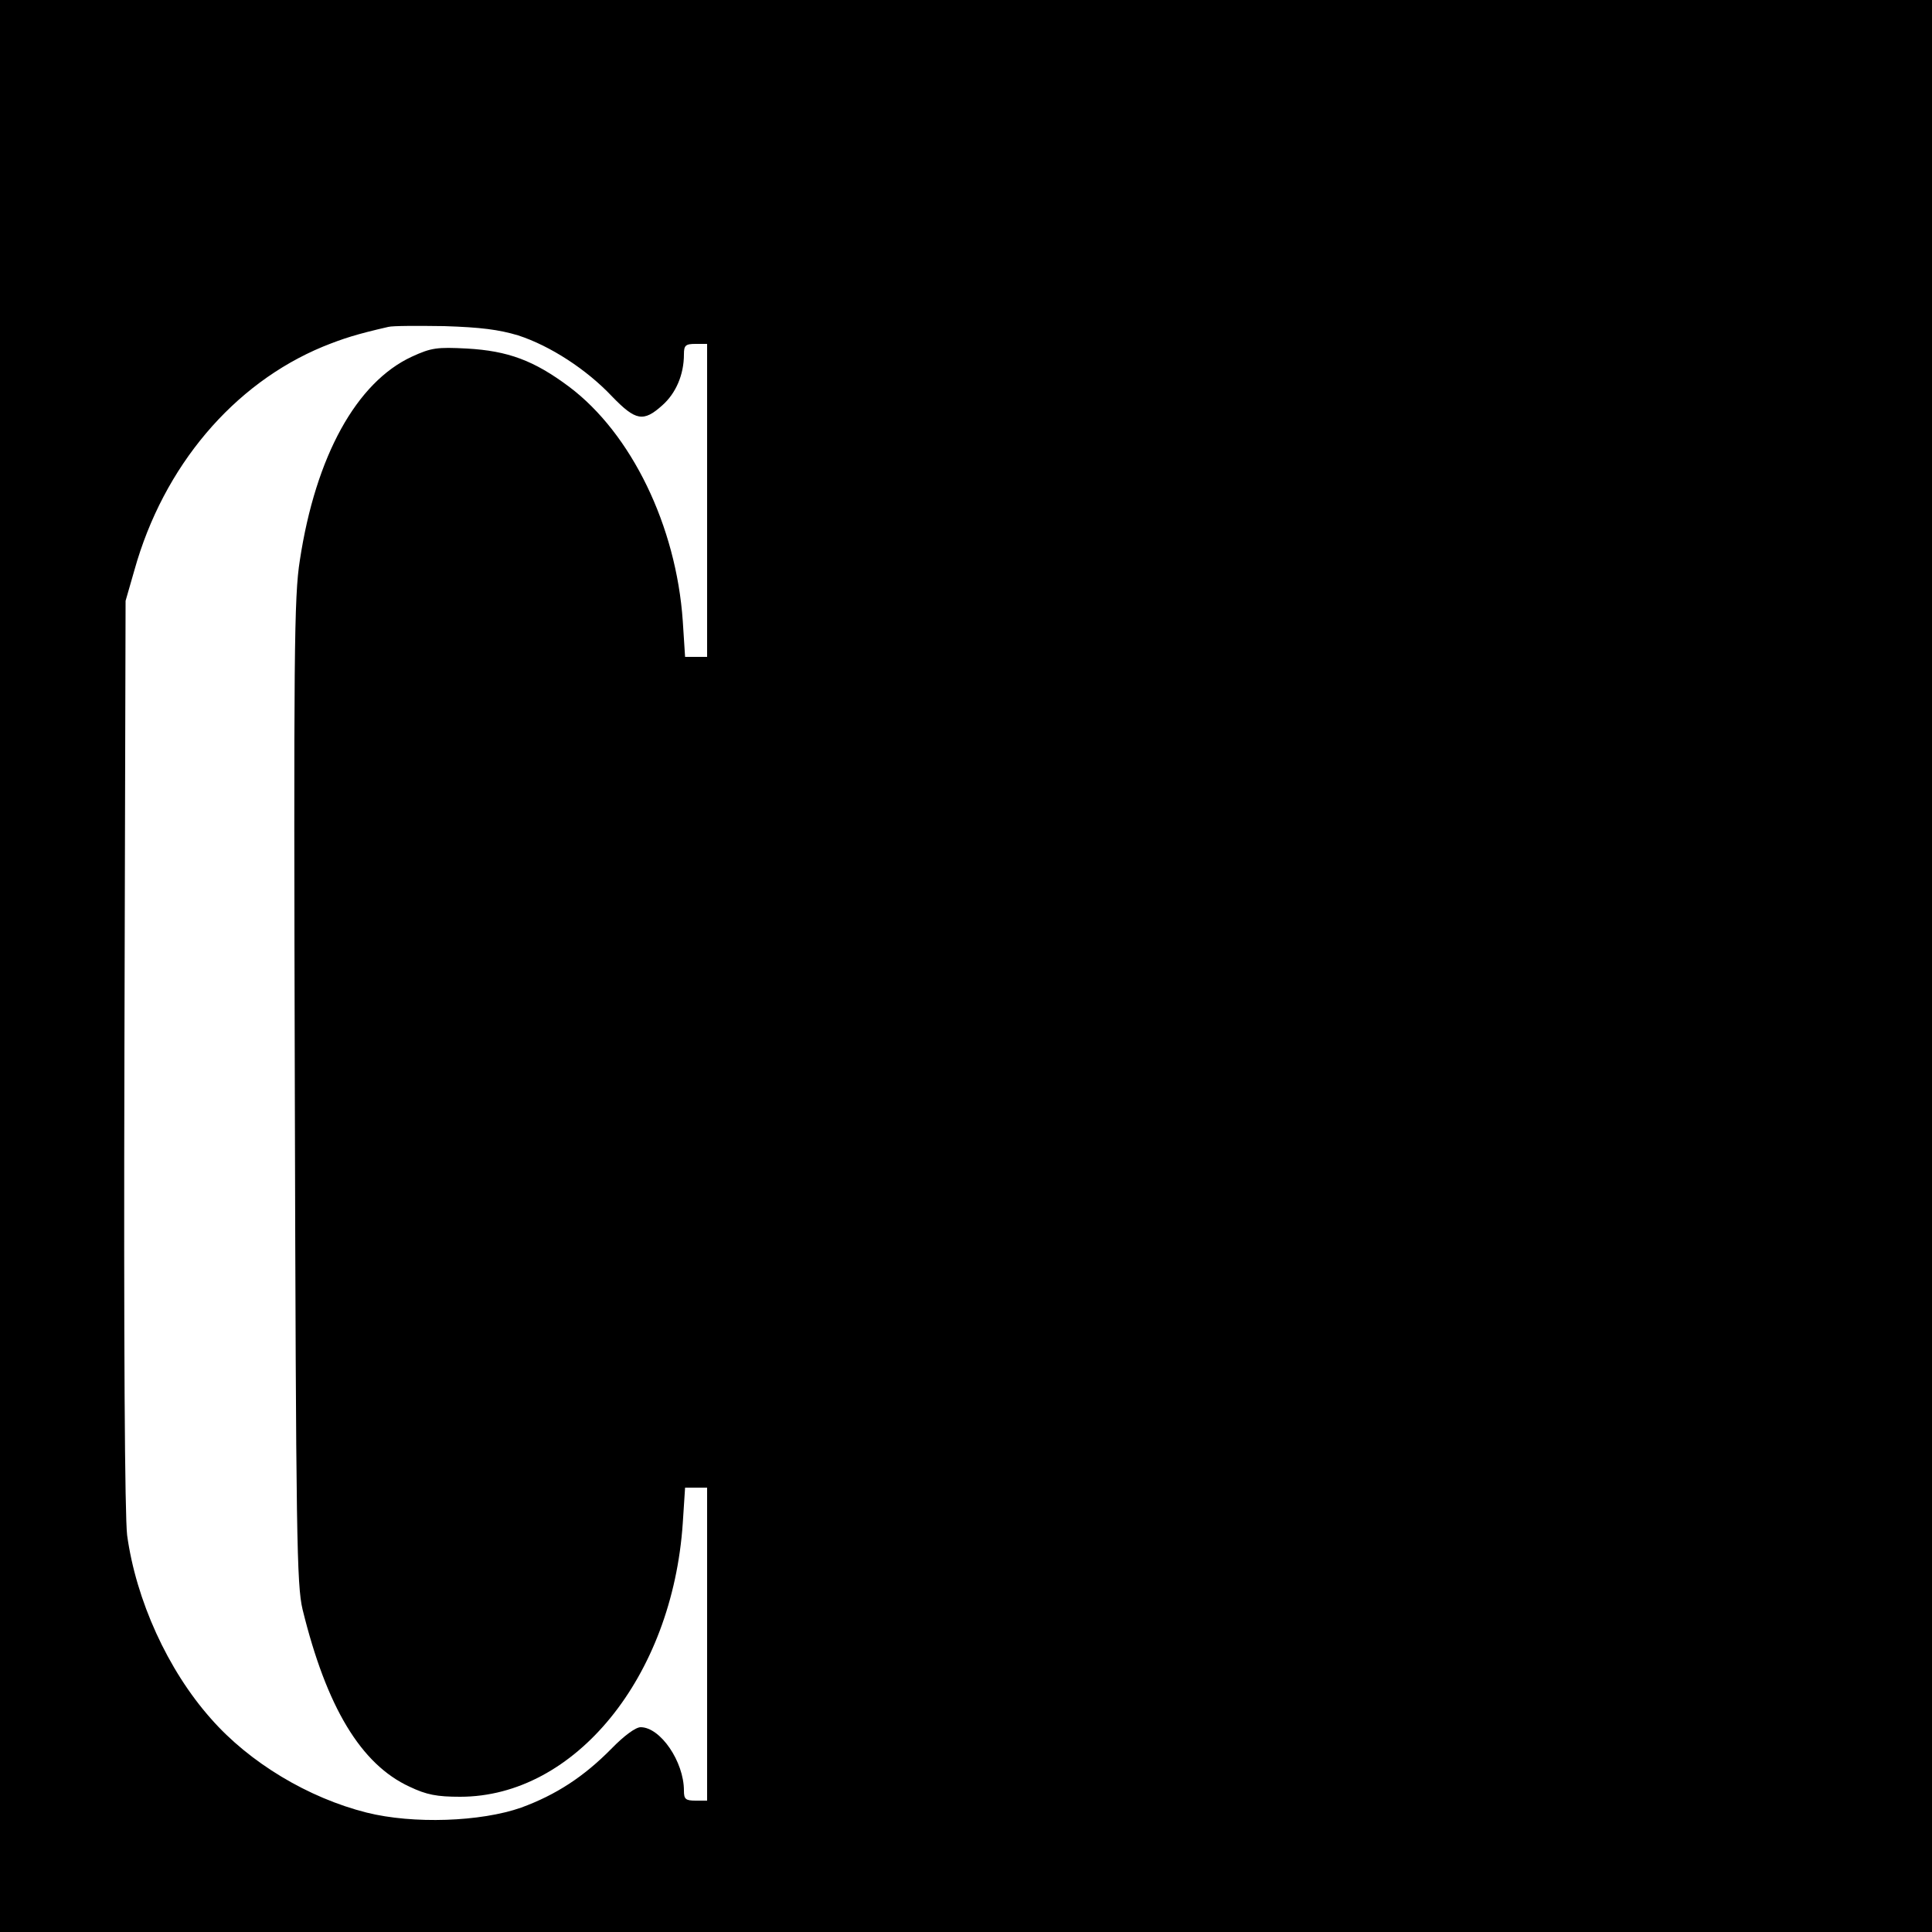
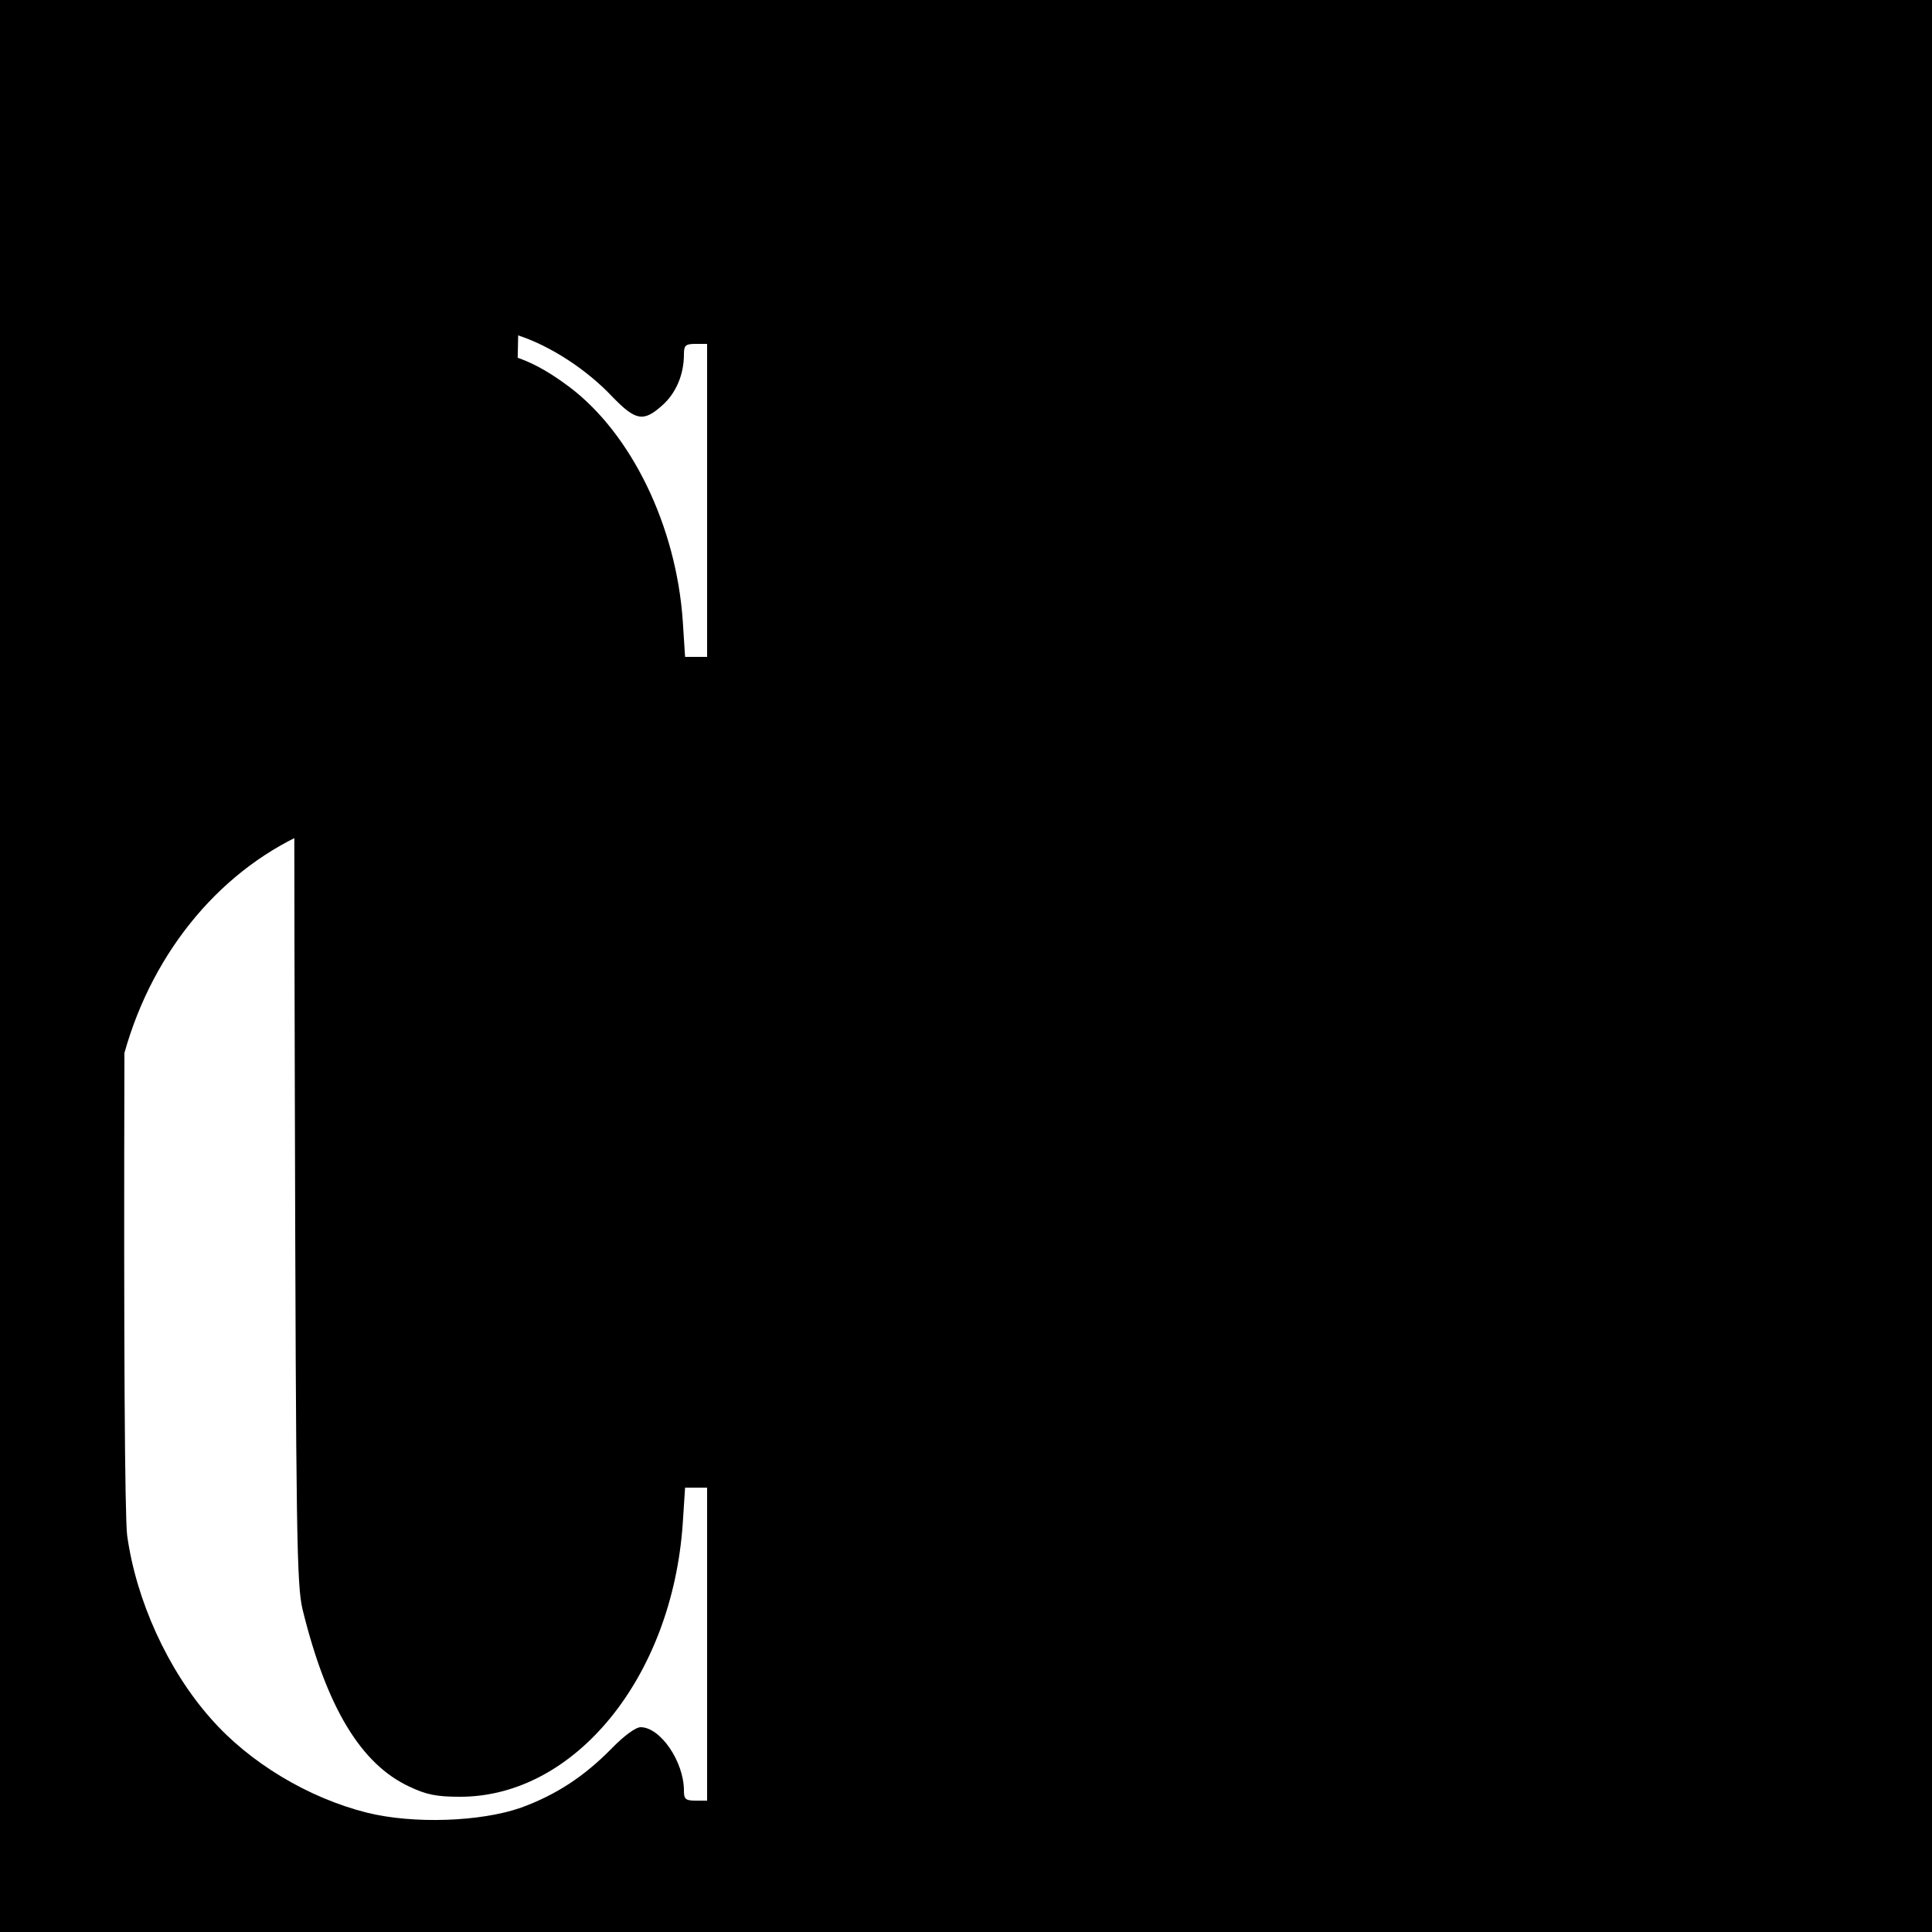
<svg xmlns="http://www.w3.org/2000/svg" version="1.0" width="500pt" height="500pt" viewBox="0 0 500 500" preserveAspectRatio="xMidYMid meet">
  <g transform="translate(0,500) scale(0.1,-0.1)" fill="#000000" stroke="none">
-     <path d="M0 2500 l0 -2500 2500 0 2500 0 0 2500 0 2500 -2500 0 -2500 0 0 -2500z m1341 1632 c83 -27 177 -88 243 -158 61 -63 81 -67 130 -23 35 31 56 79 56 132 0 23 4 27 30 27 l30 0 0 -405 0 -405 -28 0 -29 0 -6 93 c-17 246 -133 485 -294 606 -91 68 -158 93 -265 99 -77 4 -92 2 -142 -21 -143 -66 -249 -257 -290 -527 -15 -94 -16 -240 -13 -1375 3 -1157 5 -1276 20 -1340 62 -253 151 -401 277 -459 44 -21 71 -26 131 -26 297 0 549 310 576 708 l6 92 29 0 28 0 0 -405 0 -405 -30 0 c-26 0 -30 4 -30 26 0 75 -61 164 -112 164 -13 0 -43 -22 -76 -56 -71 -72 -143 -119 -233 -152 -105 -37 -280 -43 -400 -13 -151 38 -303 129 -403 243 -112 126 -194 307 -217 475 -6 51 -9 487 -7 1248 l3 1170 23 80 c75 268 256 482 488 578 52 21 86 32 169 51 11 3 76 3 145 2 94 -3 141 -9 191 -24z" />
+     <path d="M0 2500 l0 -2500 2500 0 2500 0 0 2500 0 2500 -2500 0 -2500 0 0 -2500z m1341 1632 c83 -27 177 -88 243 -158 61 -63 81 -67 130 -23 35 31 56 79 56 132 0 23 4 27 30 27 l30 0 0 -405 0 -405 -28 0 -29 0 -6 93 c-17 246 -133 485 -294 606 -91 68 -158 93 -265 99 -77 4 -92 2 -142 -21 -143 -66 -249 -257 -290 -527 -15 -94 -16 -240 -13 -1375 3 -1157 5 -1276 20 -1340 62 -253 151 -401 277 -459 44 -21 71 -26 131 -26 297 0 549 310 576 708 l6 92 29 0 28 0 0 -405 0 -405 -30 0 c-26 0 -30 4 -30 26 0 75 -61 164 -112 164 -13 0 -43 -22 -76 -56 -71 -72 -143 -119 -233 -152 -105 -37 -280 -43 -400 -13 -151 38 -303 129 -403 243 -112 126 -194 307 -217 475 -6 51 -9 487 -7 1248 c75 268 256 482 488 578 52 21 86 32 169 51 11 3 76 3 145 2 94 -3 141 -9 191 -24z" />
  </g>
</svg>